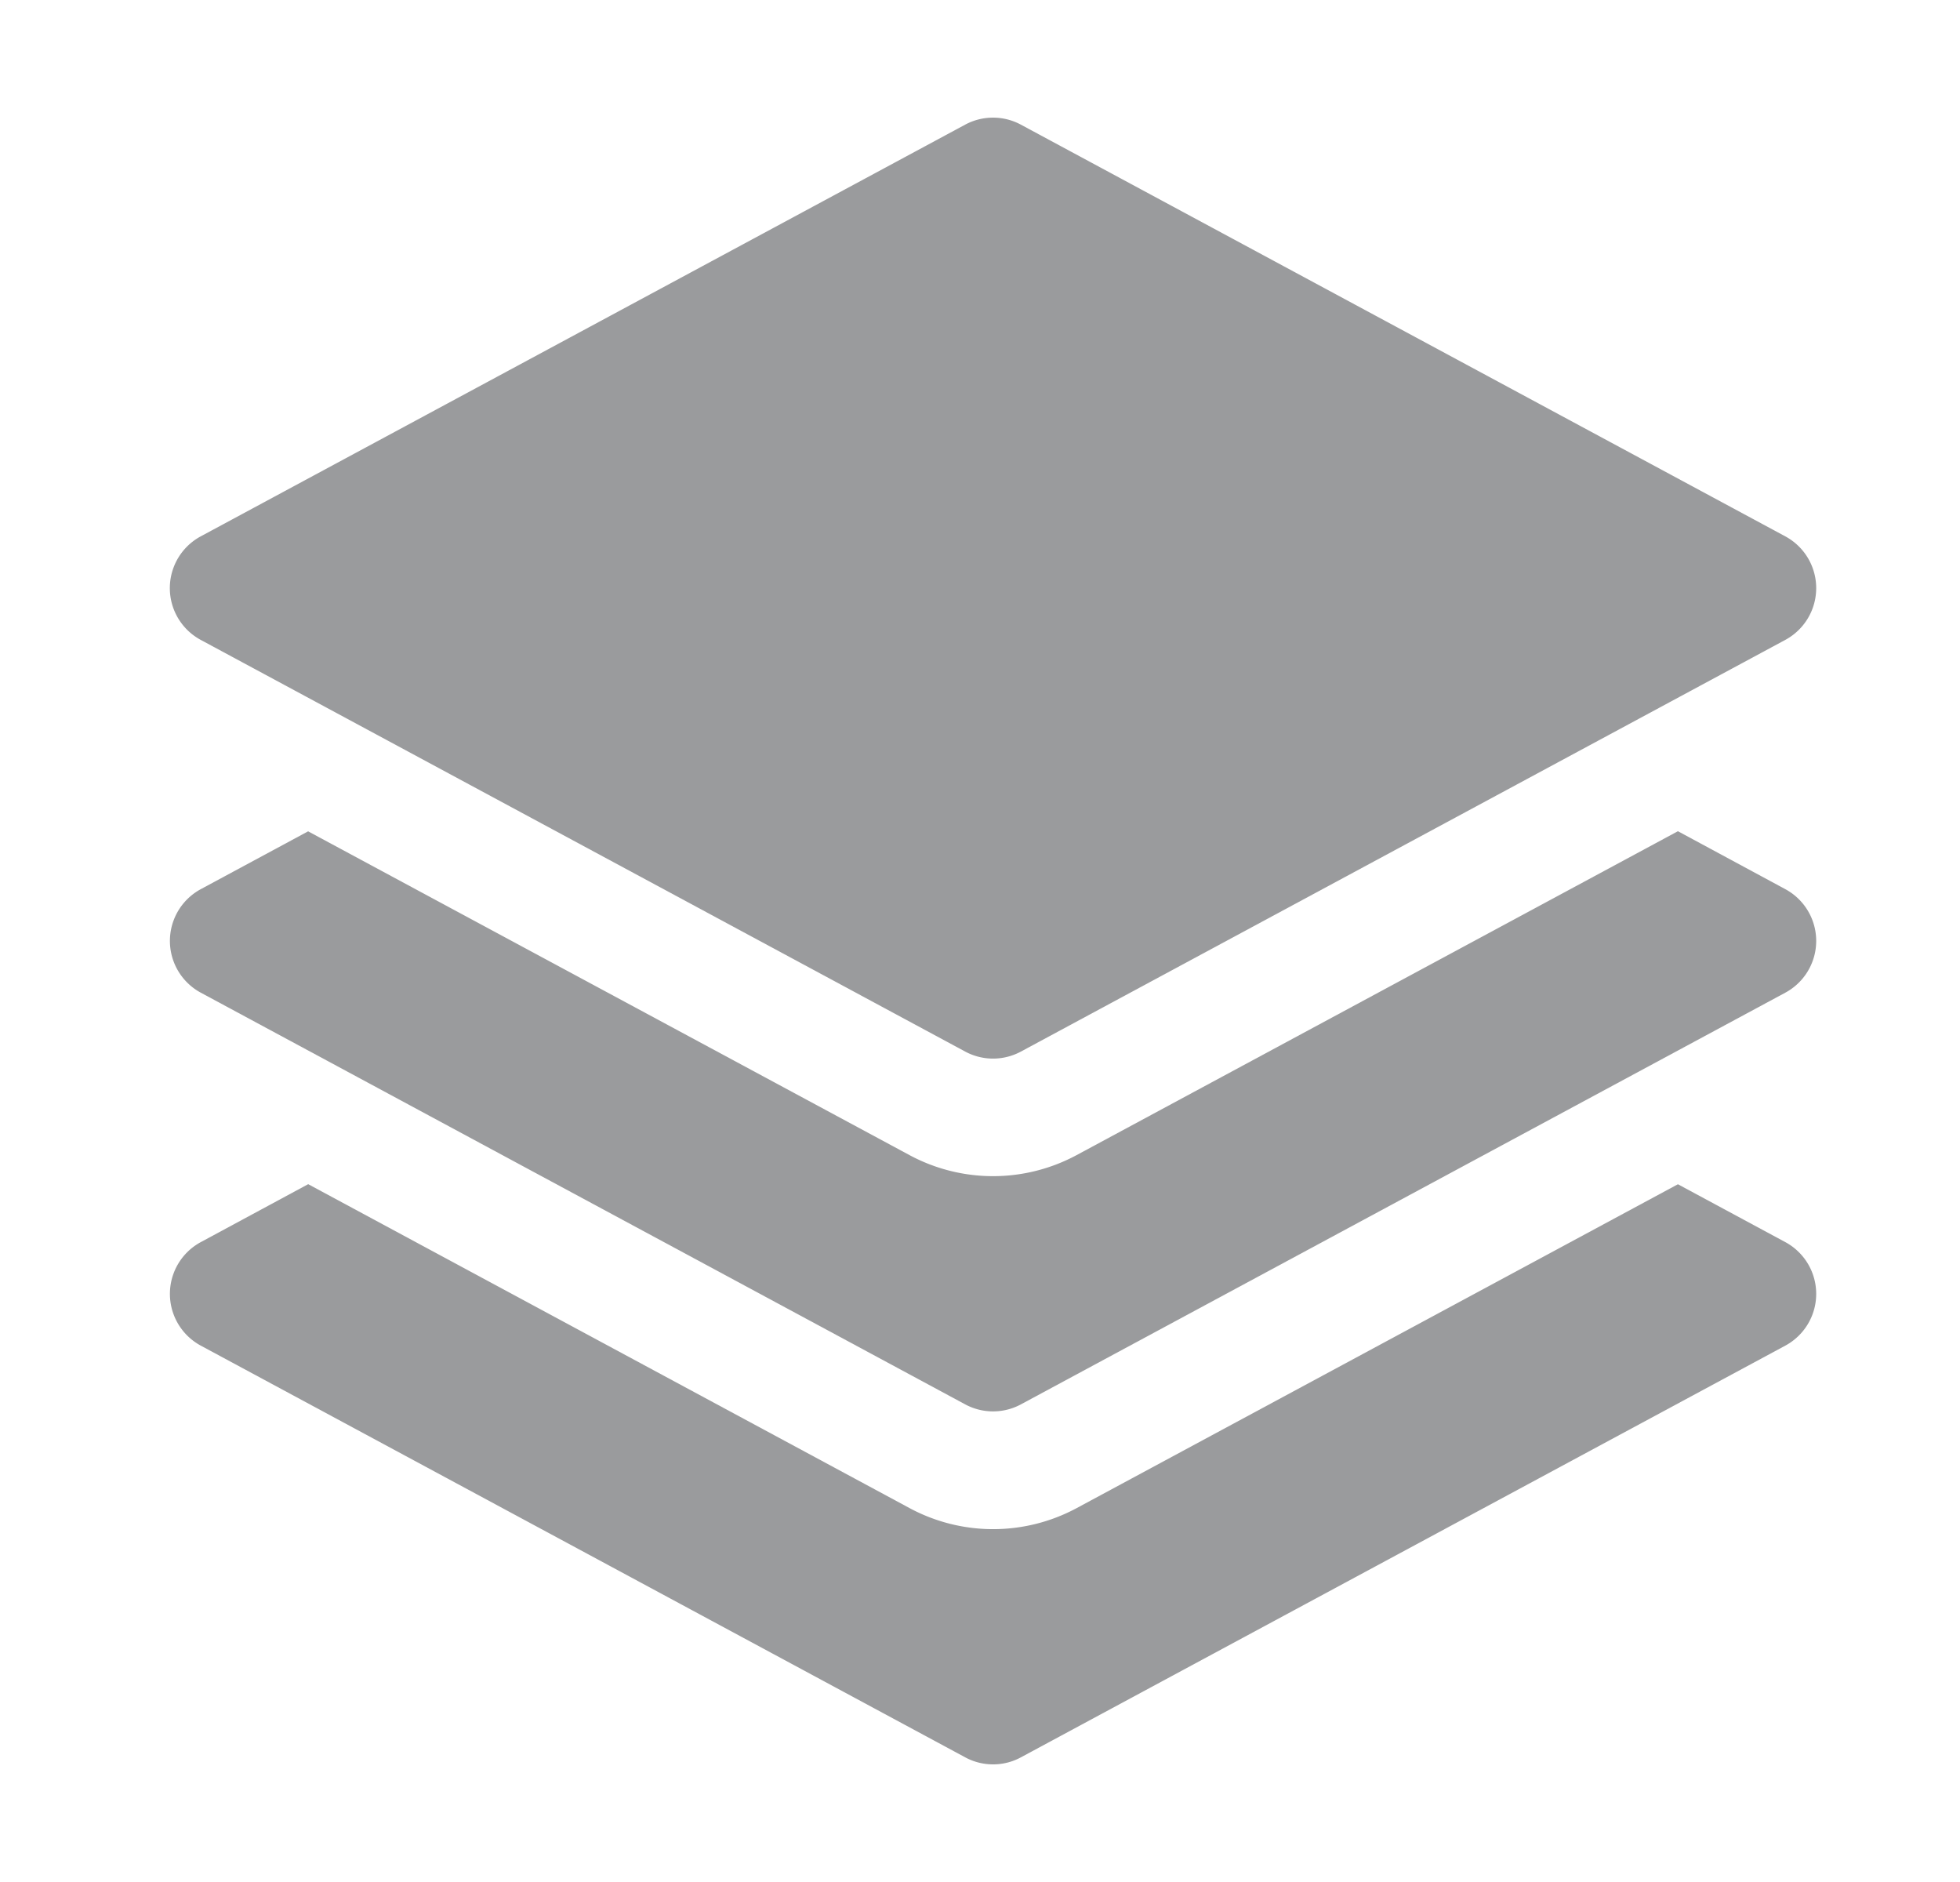
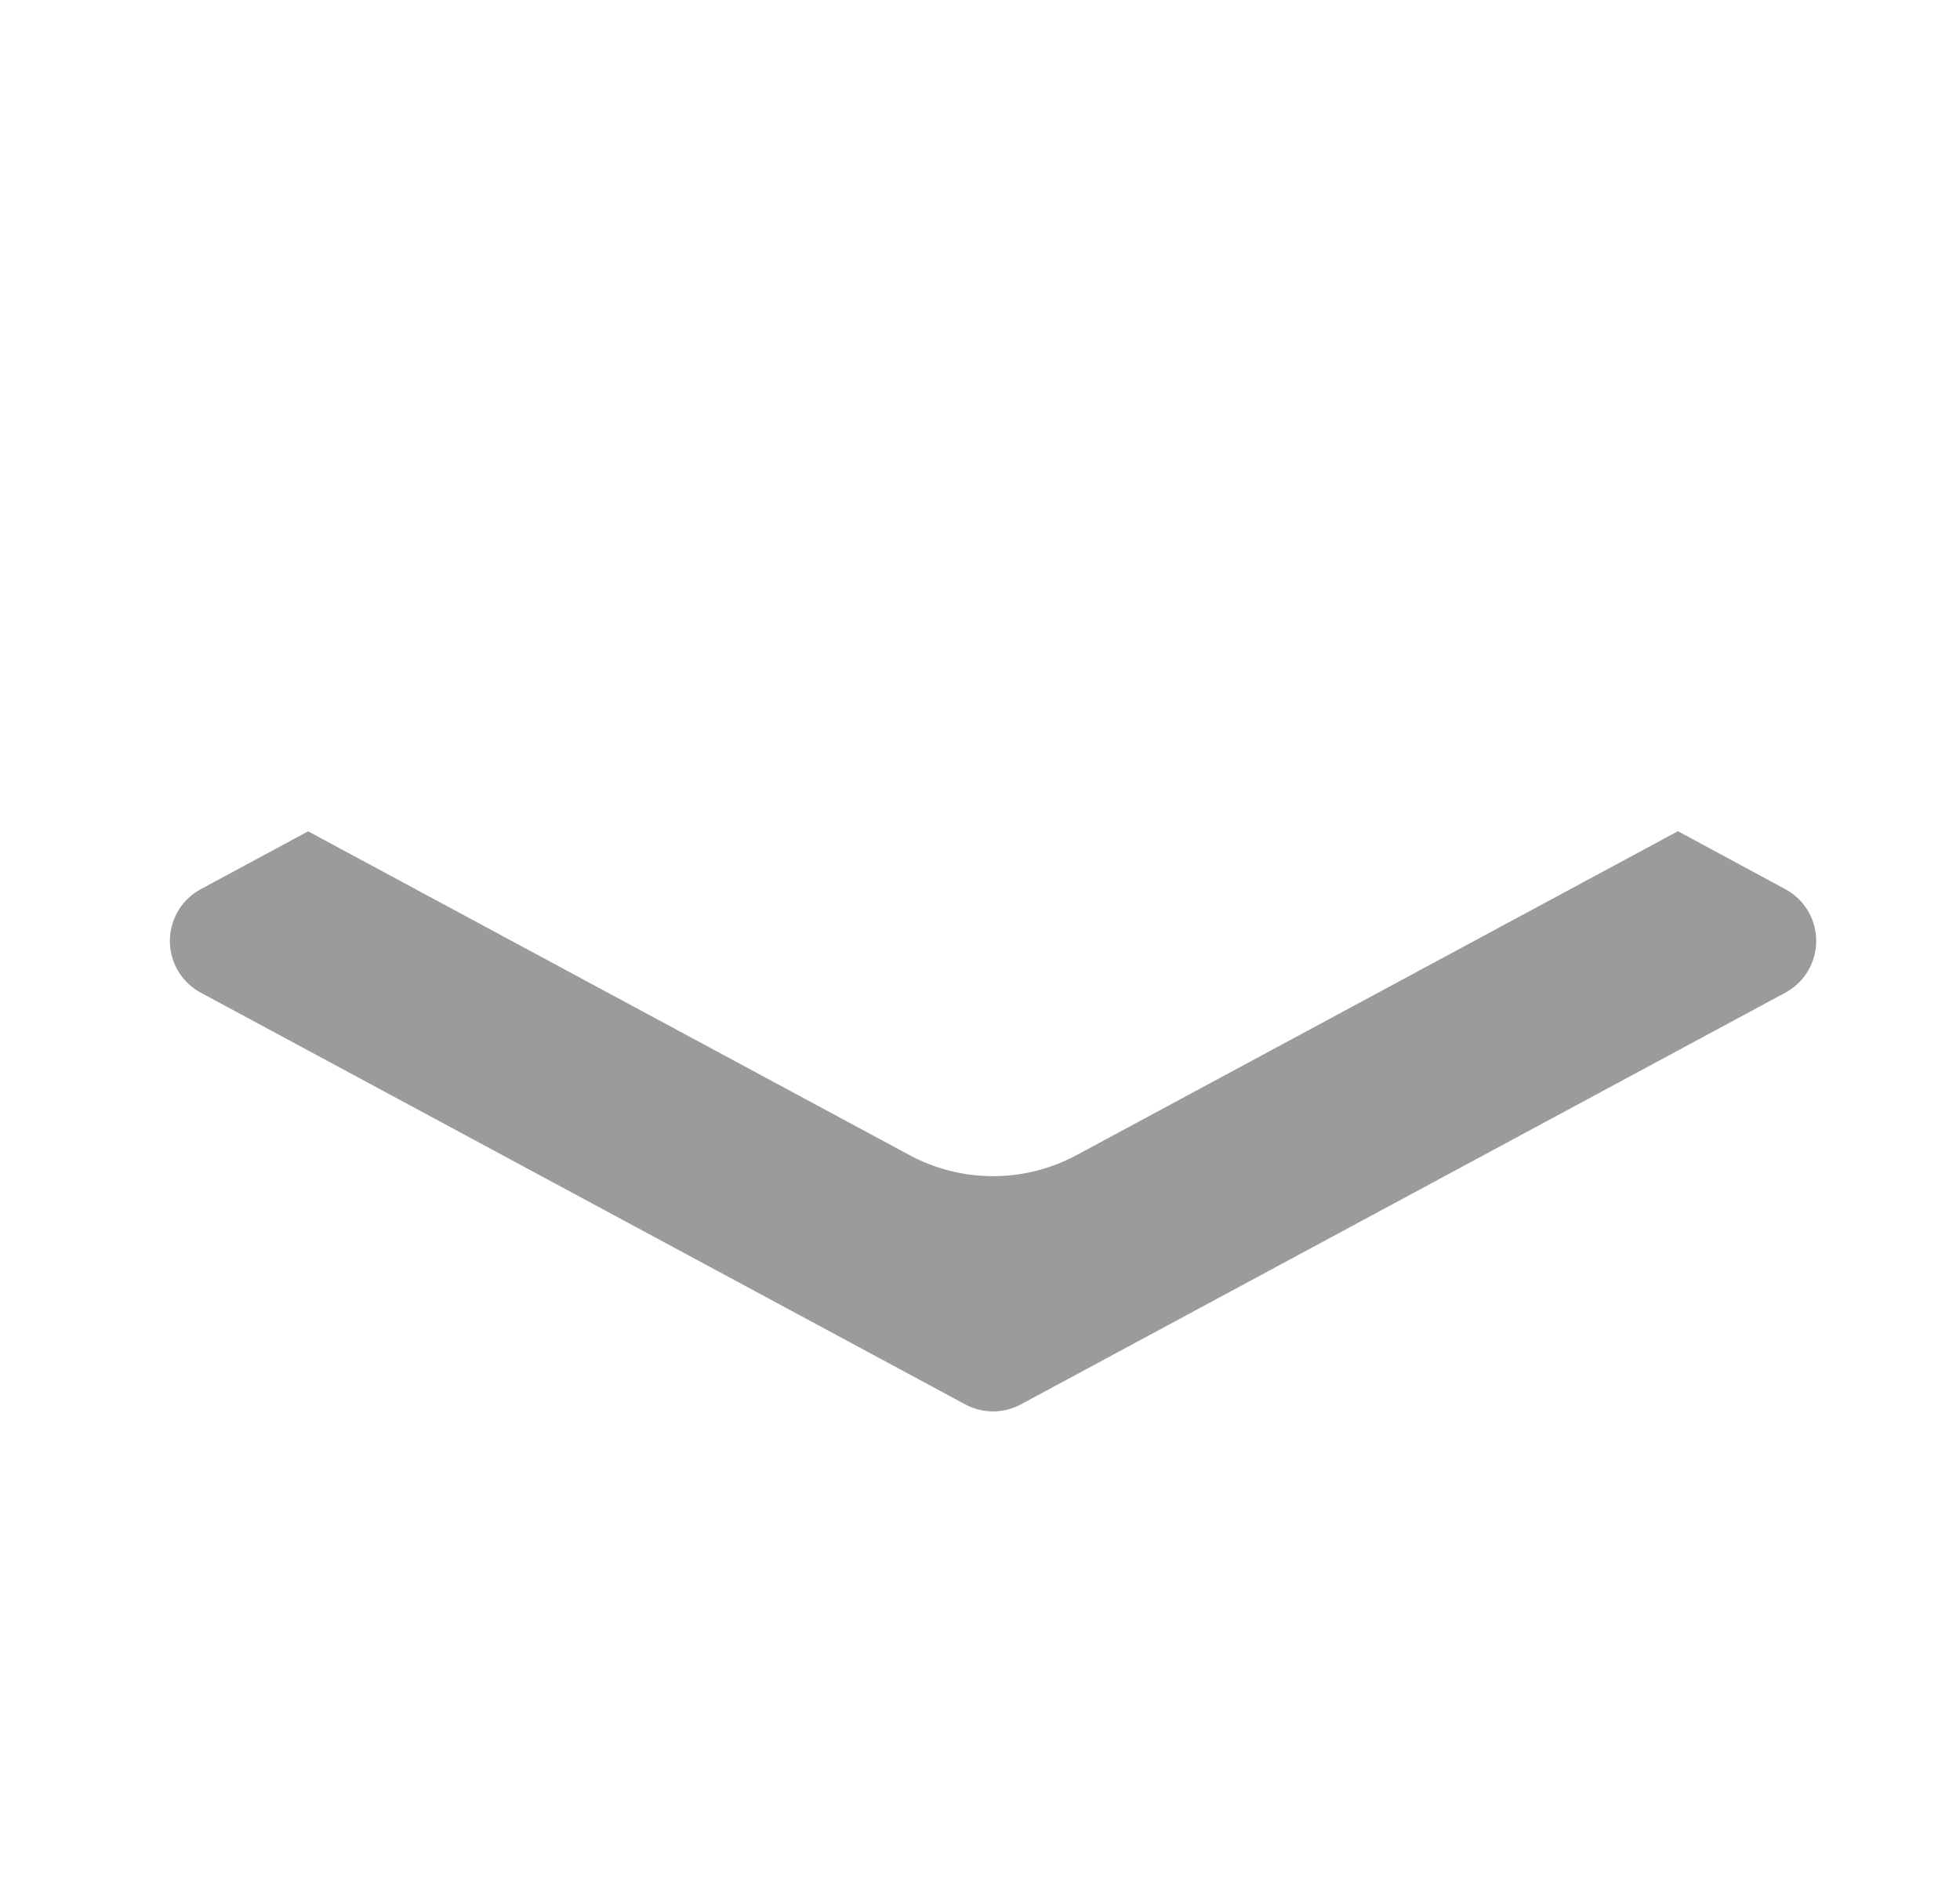
<svg xmlns="http://www.w3.org/2000/svg" width="25" height="24" fill="none">
-   <path fill="#9A9B9D" d="M12.31 1.59a.75.75 0 0 1 .712 0l9.75 5.25a.75.75 0 0 1 0 1.32l-9.75 5.25a.75.75 0 0 1-.711 0L2.56 8.16a.75.75 0 0 1 0-1.32l9.75-5.25Z" />
  <path fill="#9A9B9D" d="M3.931 10.602 11.6 14.73a2.25 2.25 0 0 0 2.133 0l7.669-4.13 1.37.739a.75.75 0 0 1 0 1.32l-9.75 5.25a.75.75 0 0 1-.711 0l-9.75-5.25a.75.75 0 0 1 0-1.32l1.37-.738Z" />
-   <path fill="#9A9B9D" d="m11.6 19.231-7.669-4.13-1.37.739a.75.75 0 0 0 0 1.32l9.75 5.25c.222.12.49.12.711 0l9.75-5.25a.75.75 0 0 0 0-1.32l-1.37-.738-7.669 4.13a2.25 2.25 0 0 1-2.133-.001Z" />
</svg>